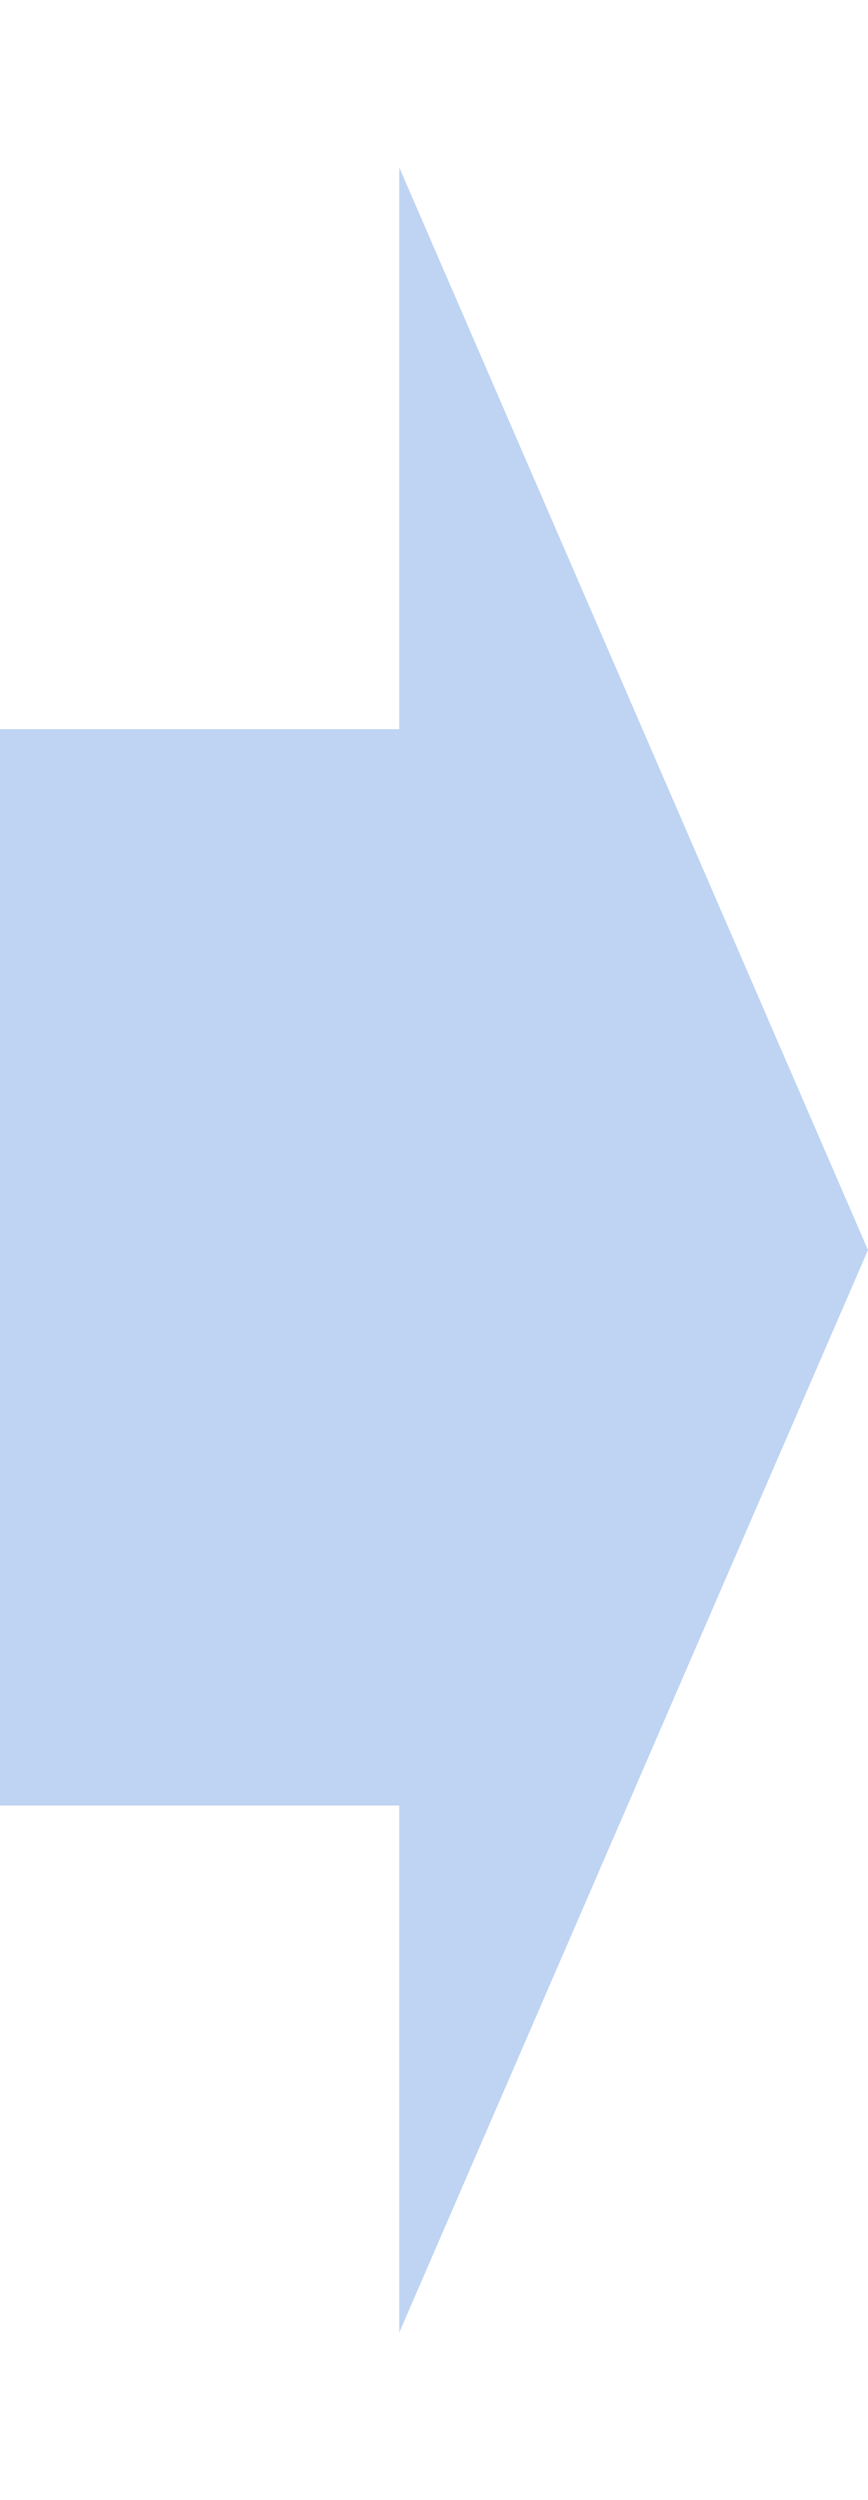
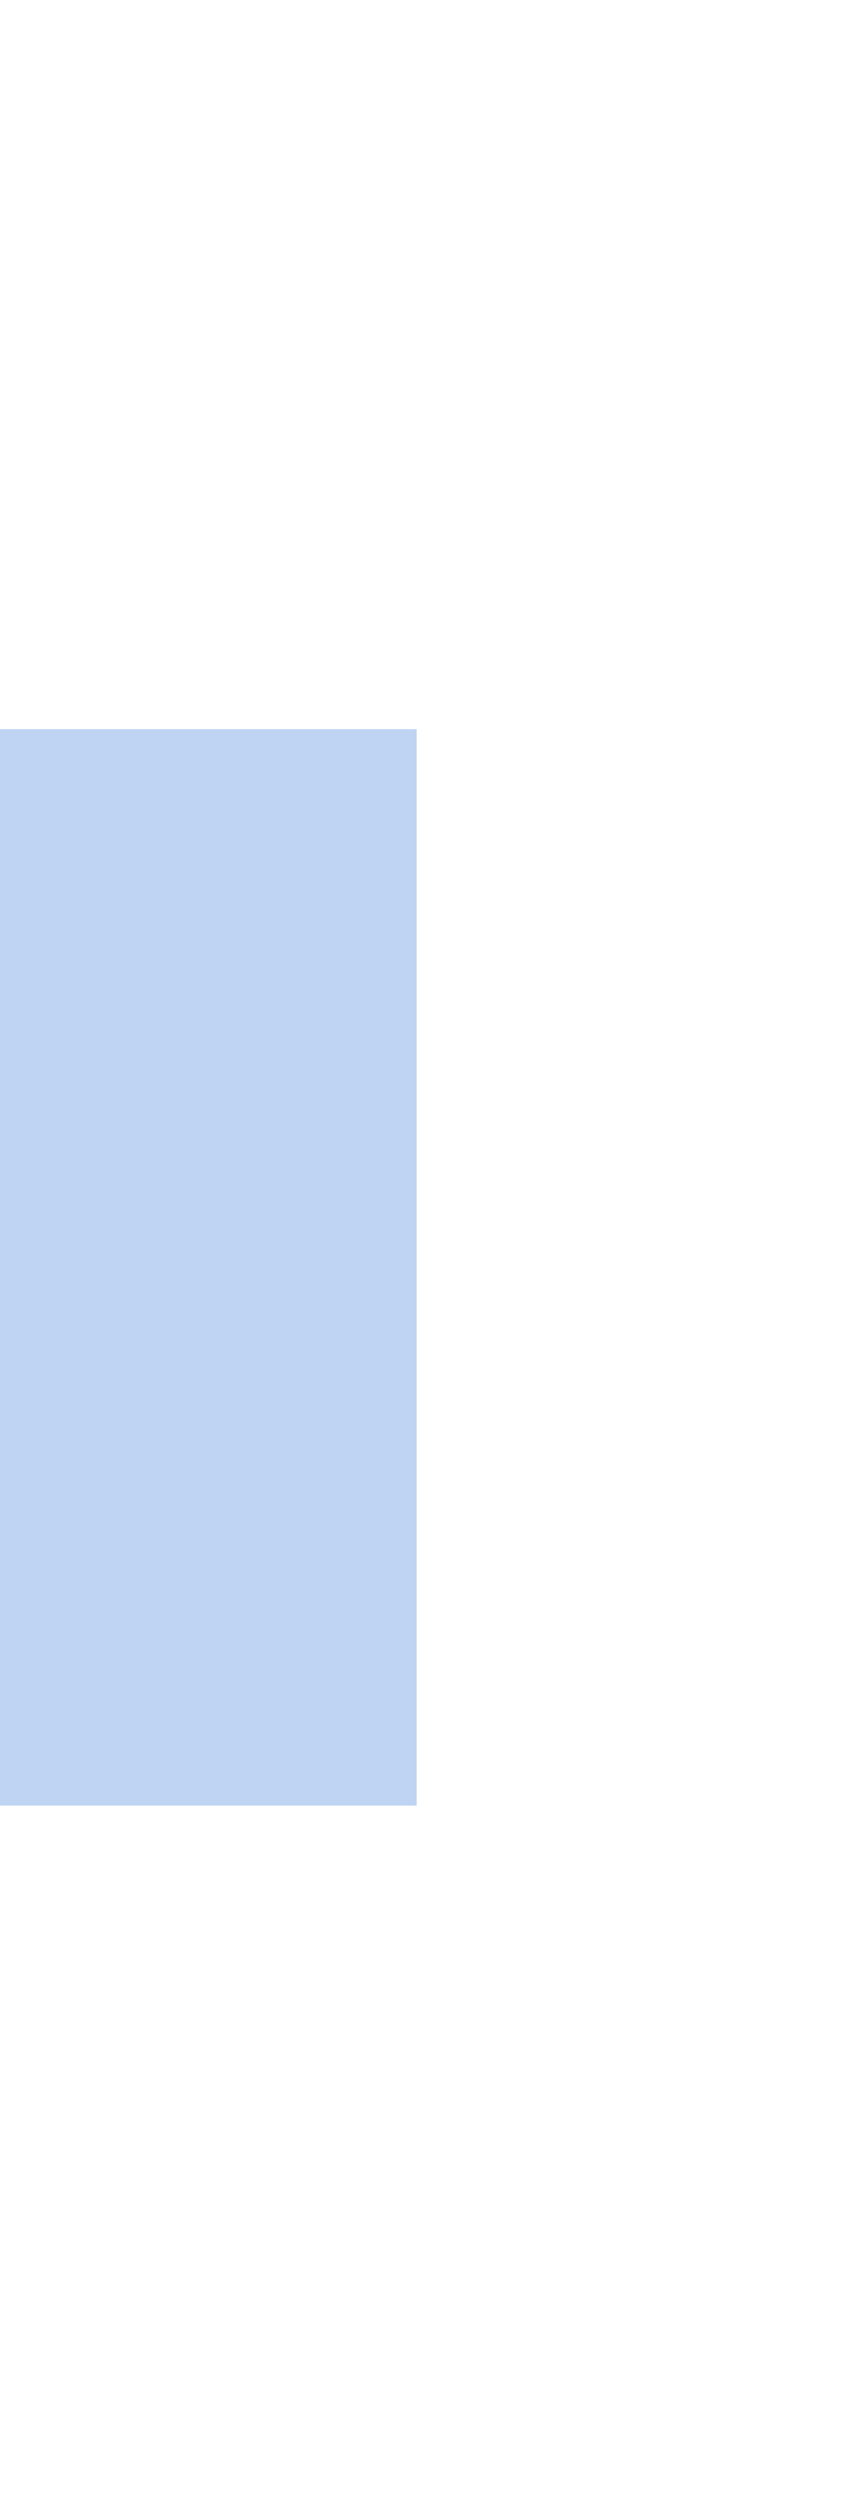
<svg xmlns="http://www.w3.org/2000/svg" width="25" height="72" viewBox="0 0 25 72" fill="none">
  <rect y="52" width="31" height="12" transform="rotate(-90 0 52)" fill="#BFD4F3" />
-   <path d="M25 36L11.5 67.177L11.5 4.823L25 36Z" fill="#BFD4F3" />
</svg>